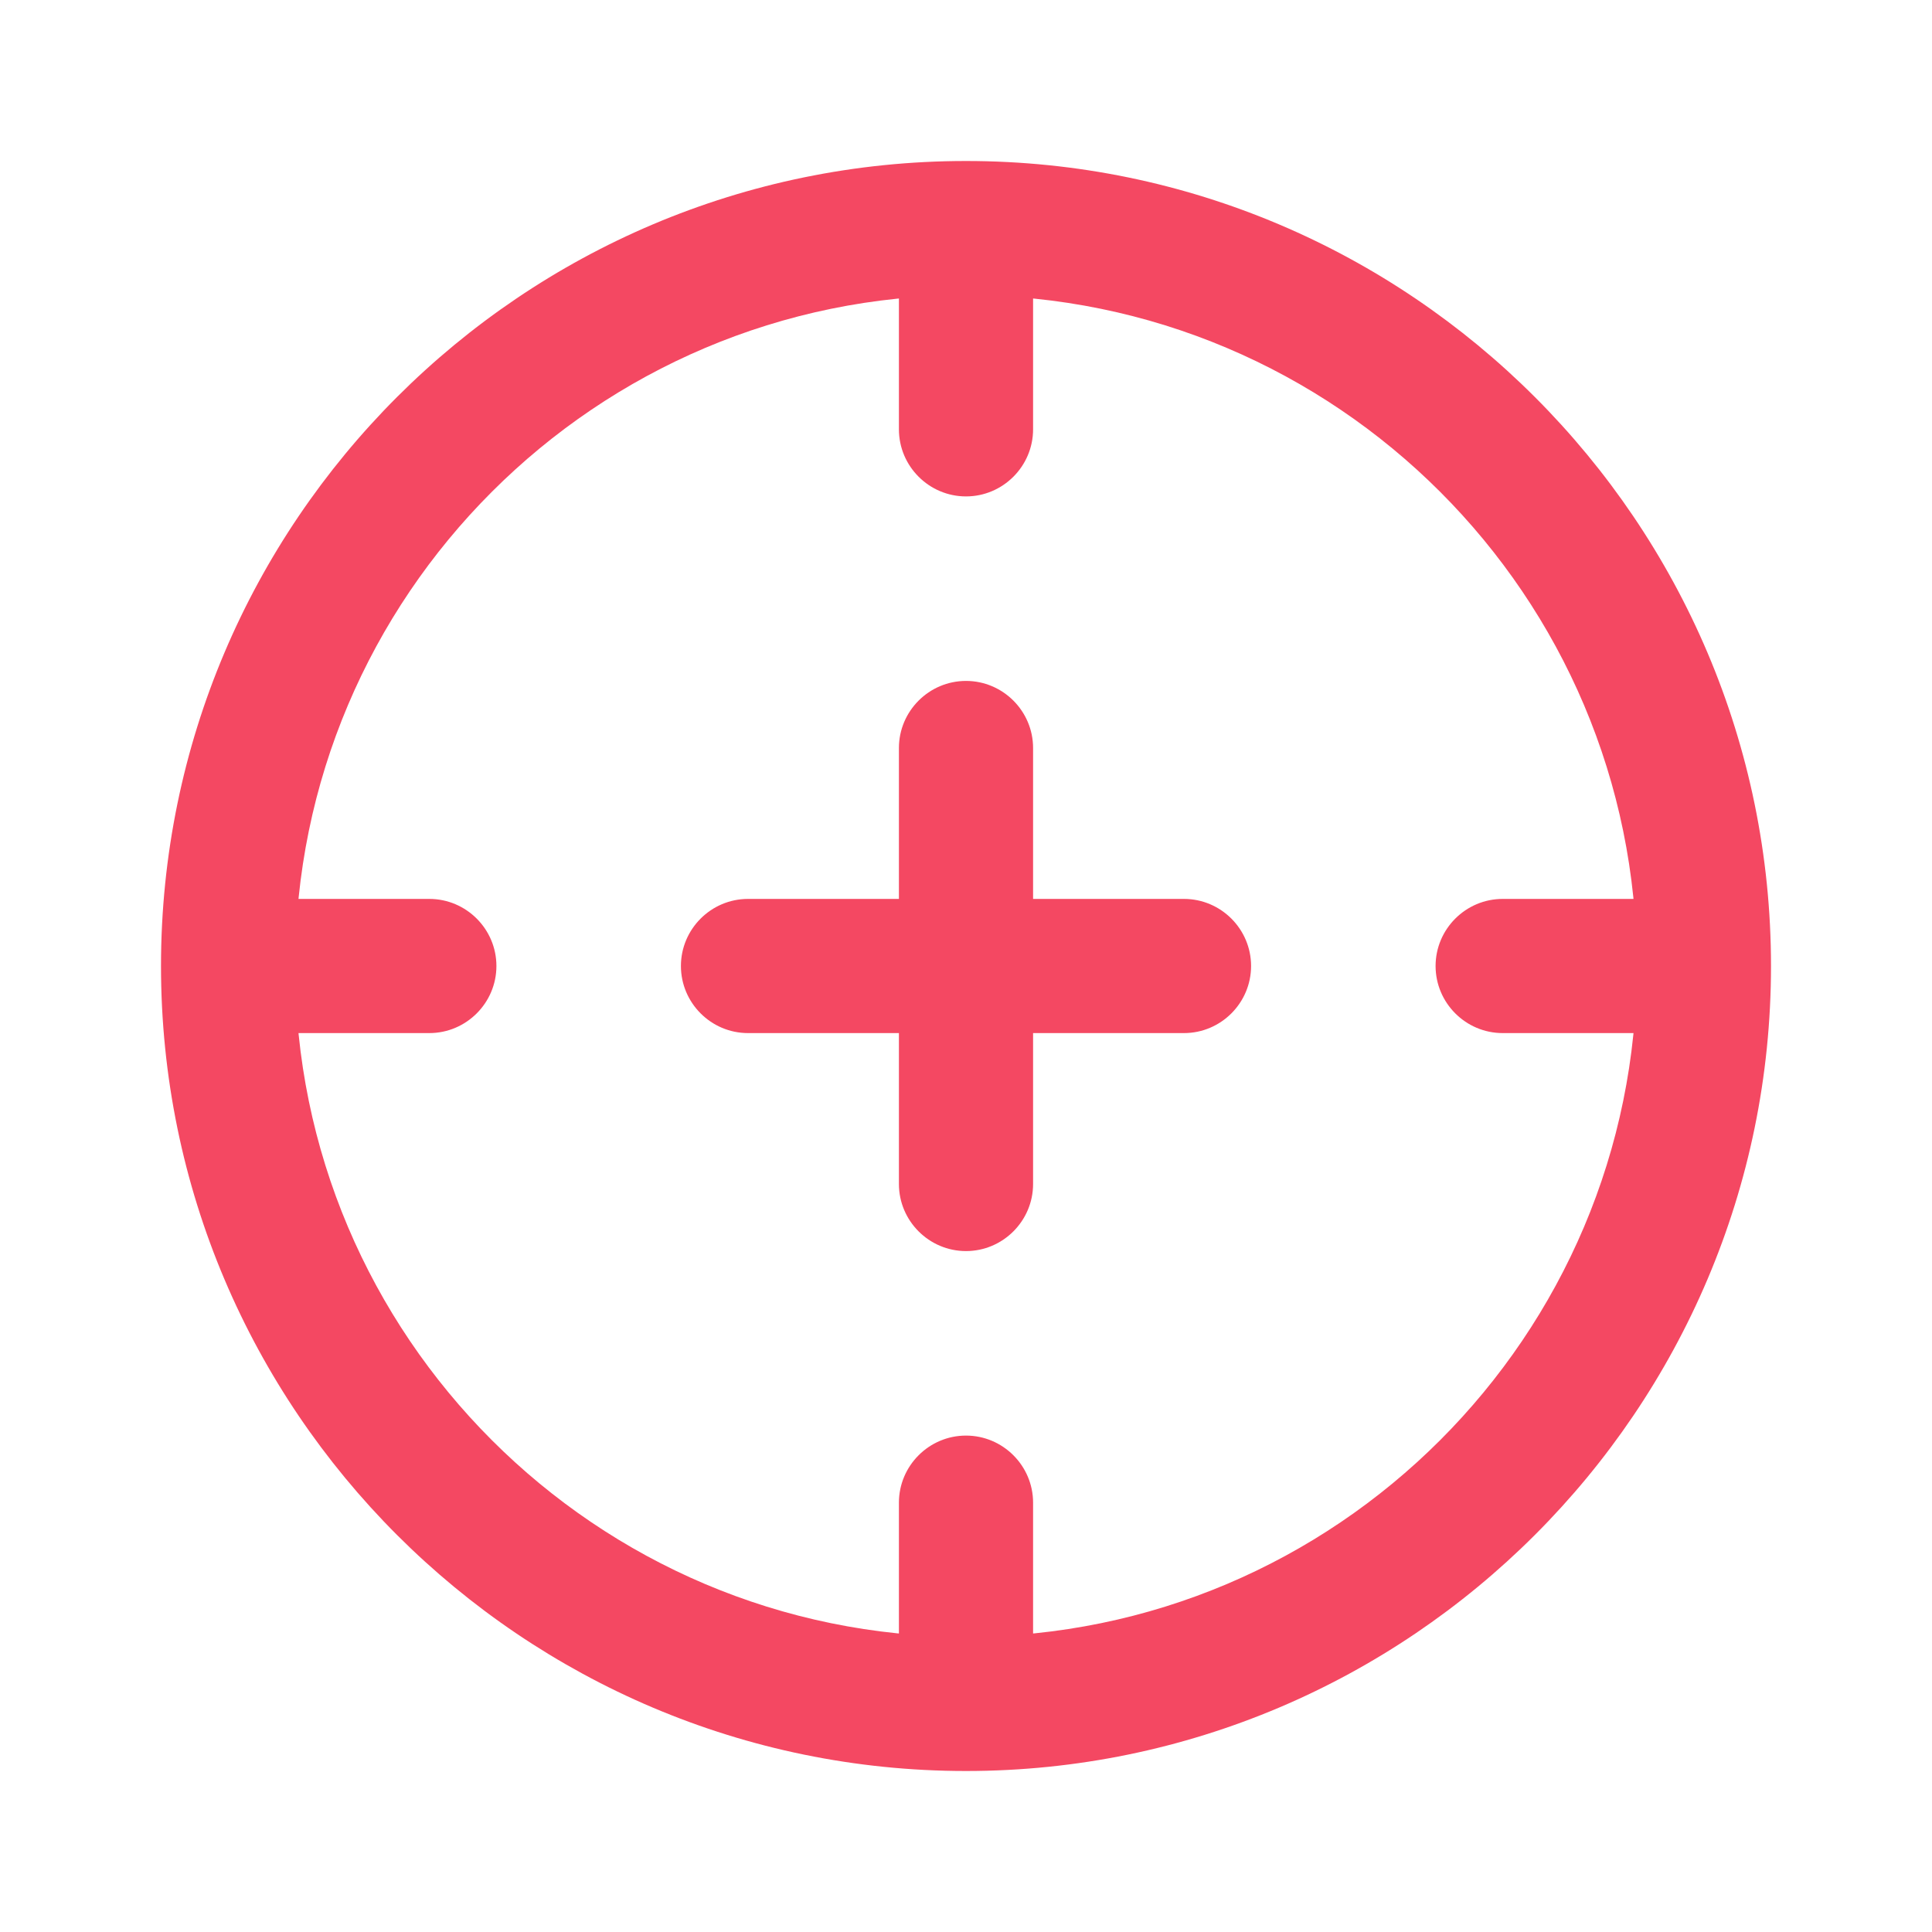
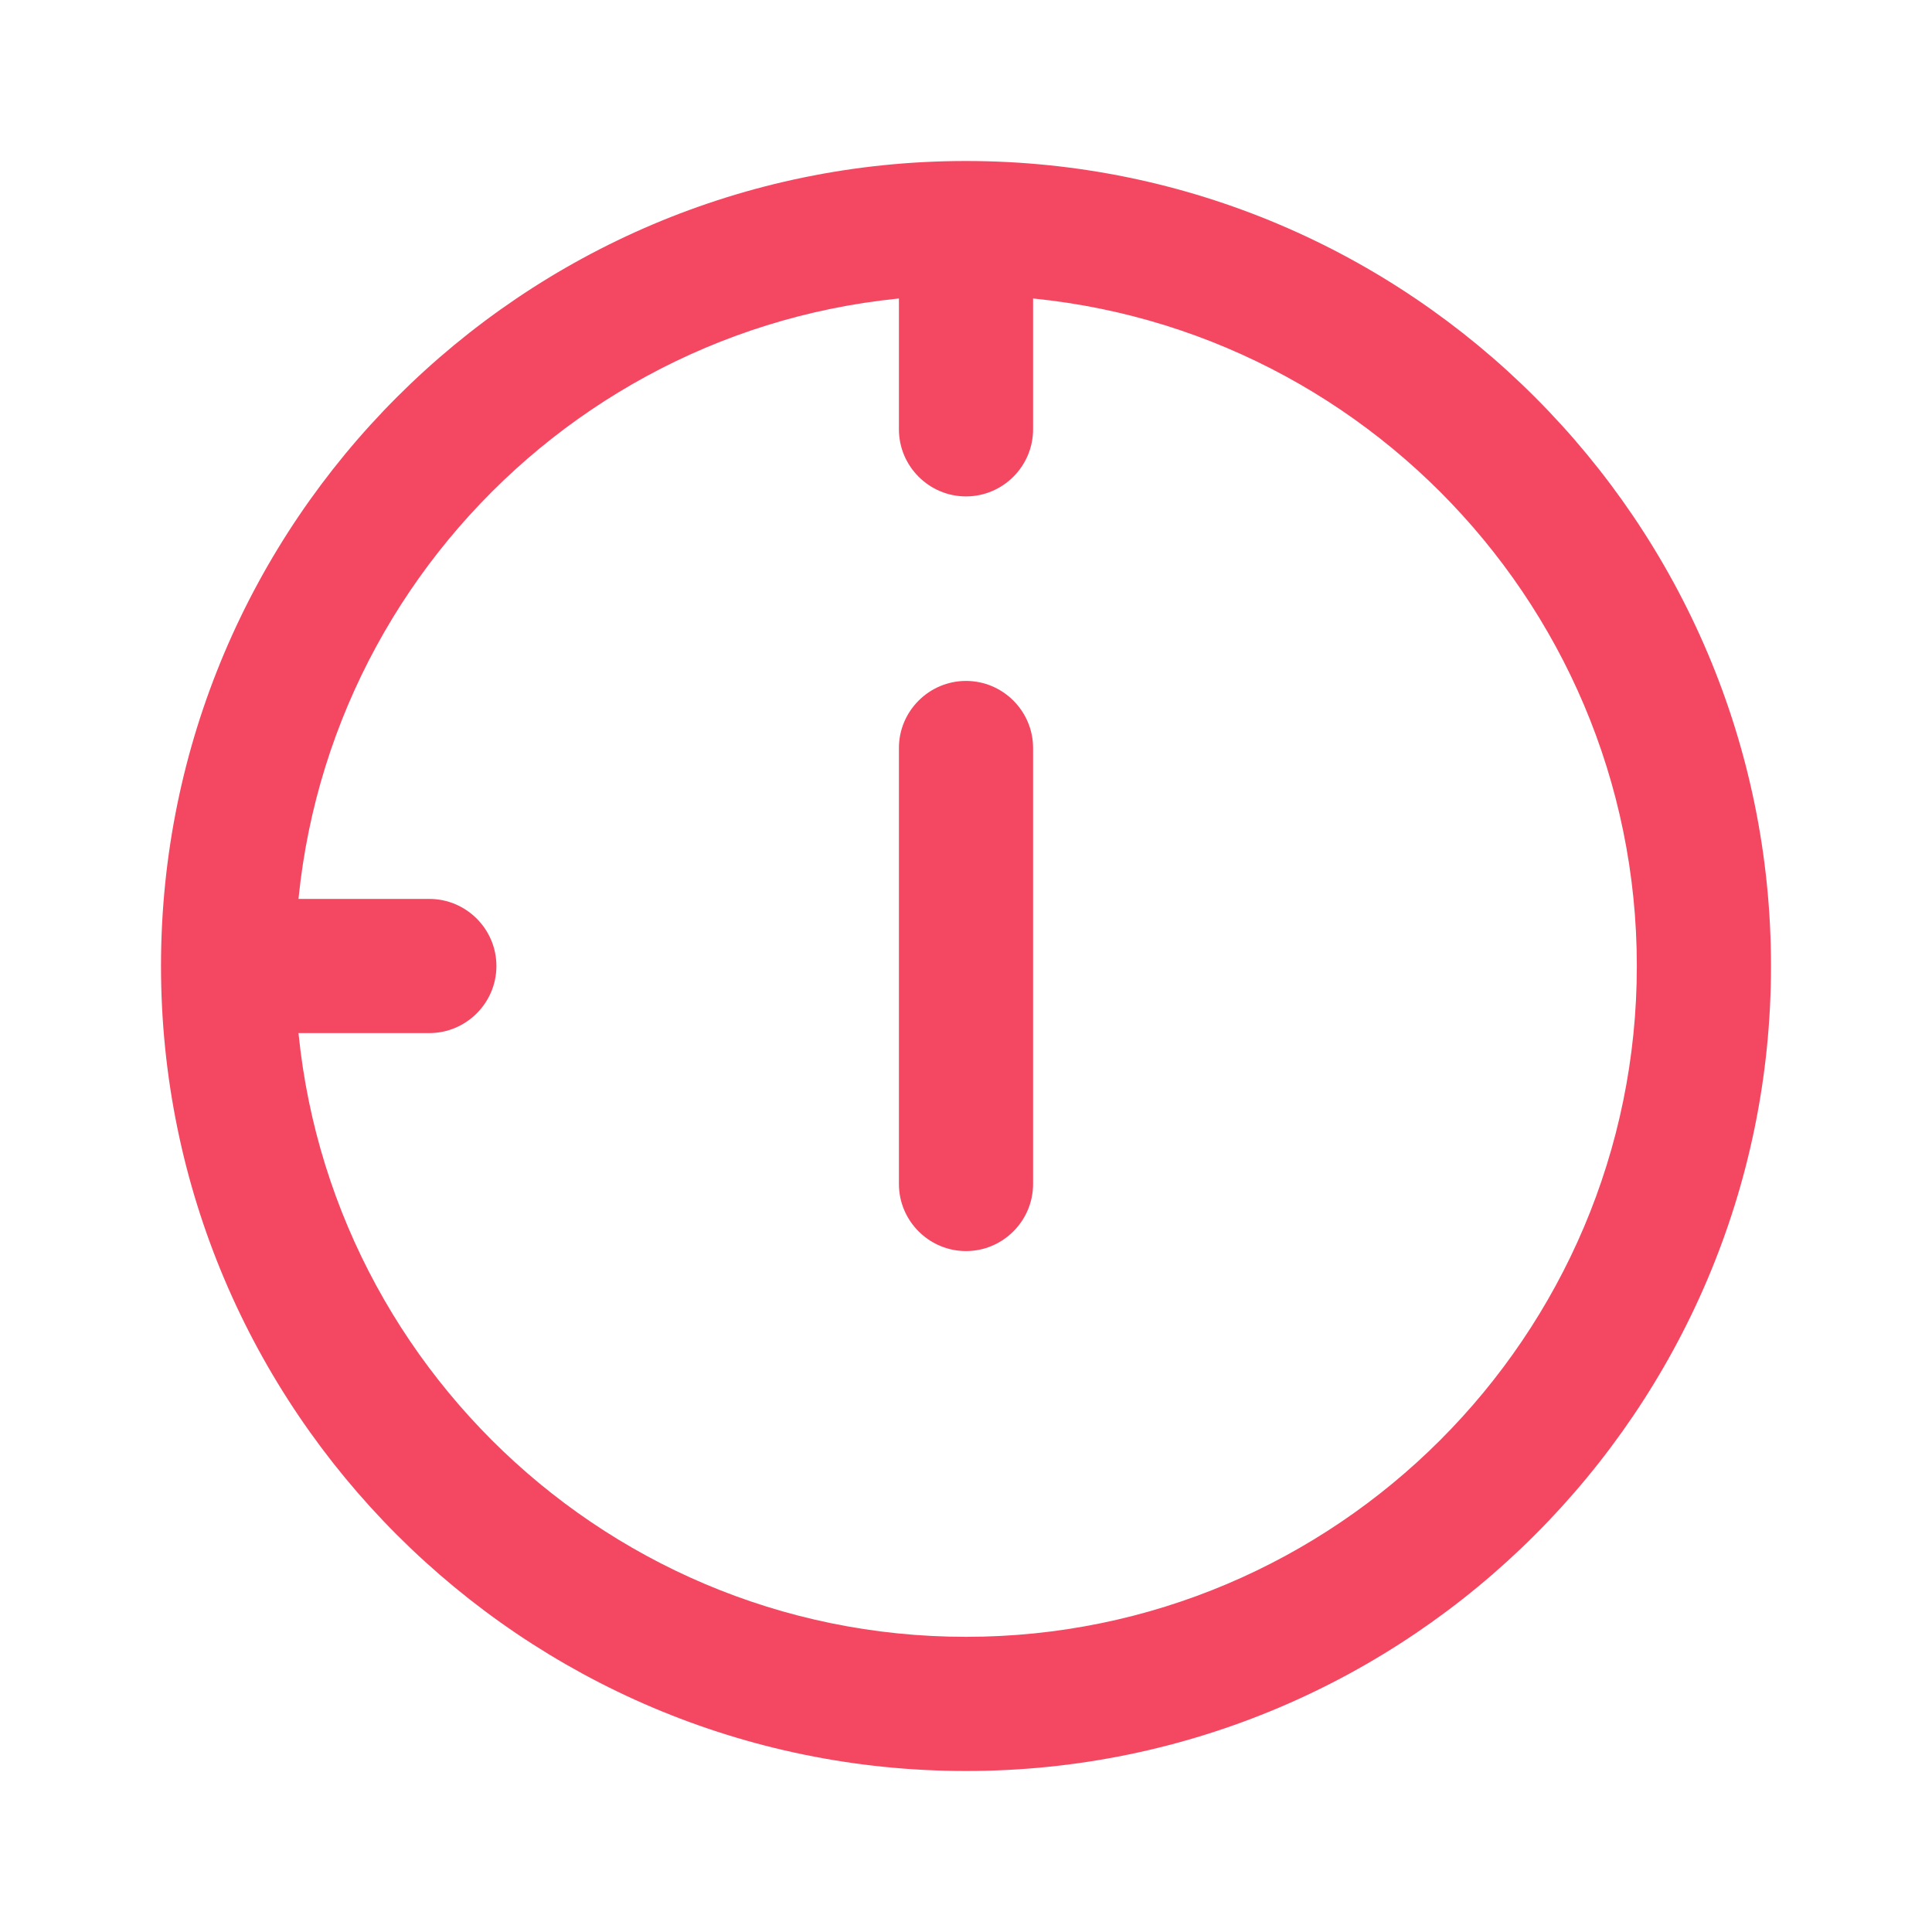
<svg xmlns="http://www.w3.org/2000/svg" width="36" height="36" viewBox="0 0 36 36" fill="none">
  <path d="M18 33C9.731 33 3 26.275 3 18C3 9.725 9.731 3 18 3C26.269 3 33 9.731 33 18C33 26.269 26.269 33 18 33ZM18 5.5C11.106 5.5 5.5 11.106 5.5 18C5.5 24.894 11.106 30.5 18 30.5C24.894 30.5 30.5 24.894 30.5 18C30.5 11.106 24.894 5.5 18 5.5Z" fill="#F44862" />
  <path d="M18 23.312C17.312 23.312 16.75 22.75 16.75 22.062V13.938C16.75 13.25 17.312 12.688 18 12.688C18.688 12.688 19.25 13.25 19.25 13.938V22.062C19.25 22.75 18.688 23.312 18 23.312Z" fill="#F44862" />
  <path d="M18 9.25C17.312 9.25 16.75 8.688 16.75 8V4.875C16.75 4.188 17.312 3.625 18 3.625C18.688 3.625 19.25 4.188 19.25 4.875V8C19.25 8.688 18.688 9.25 18 9.25Z" fill="#F44862" />
-   <path d="M18 32.375C17.312 32.375 16.75 31.812 16.75 31.125V28C16.75 27.312 17.312 26.75 18 26.75C18.688 26.75 19.25 27.312 19.25 28V31.125C19.25 31.812 18.688 32.375 18 32.375Z" fill="#F44862" />
-   <path d="M31.125 19.25H28C27.312 19.25 26.75 18.688 26.75 18C26.75 17.312 27.312 16.75 28 16.75H31.125C31.812 16.75 32.375 17.312 32.375 18C32.375 18.688 31.812 19.25 31.125 19.25Z" fill="#F44862" />
  <path d="M8 19.25H4.875C4.188 19.25 3.625 18.688 3.625 18C3.625 17.312 4.188 16.75 4.875 16.75H8C8.688 16.75 9.25 17.312 9.25 18C9.25 18.688 8.688 19.25 8 19.25Z" fill="#F44862" />
-   <path d="M22.062 19.25H13.938C13.25 19.25 12.688 18.688 12.688 18C12.688 17.312 13.25 16.75 13.938 16.75H22.062C22.75 16.75 23.312 17.312 23.312 18C23.312 18.688 22.75 19.25 22.062 19.25Z" fill="#F44862" />
</svg>